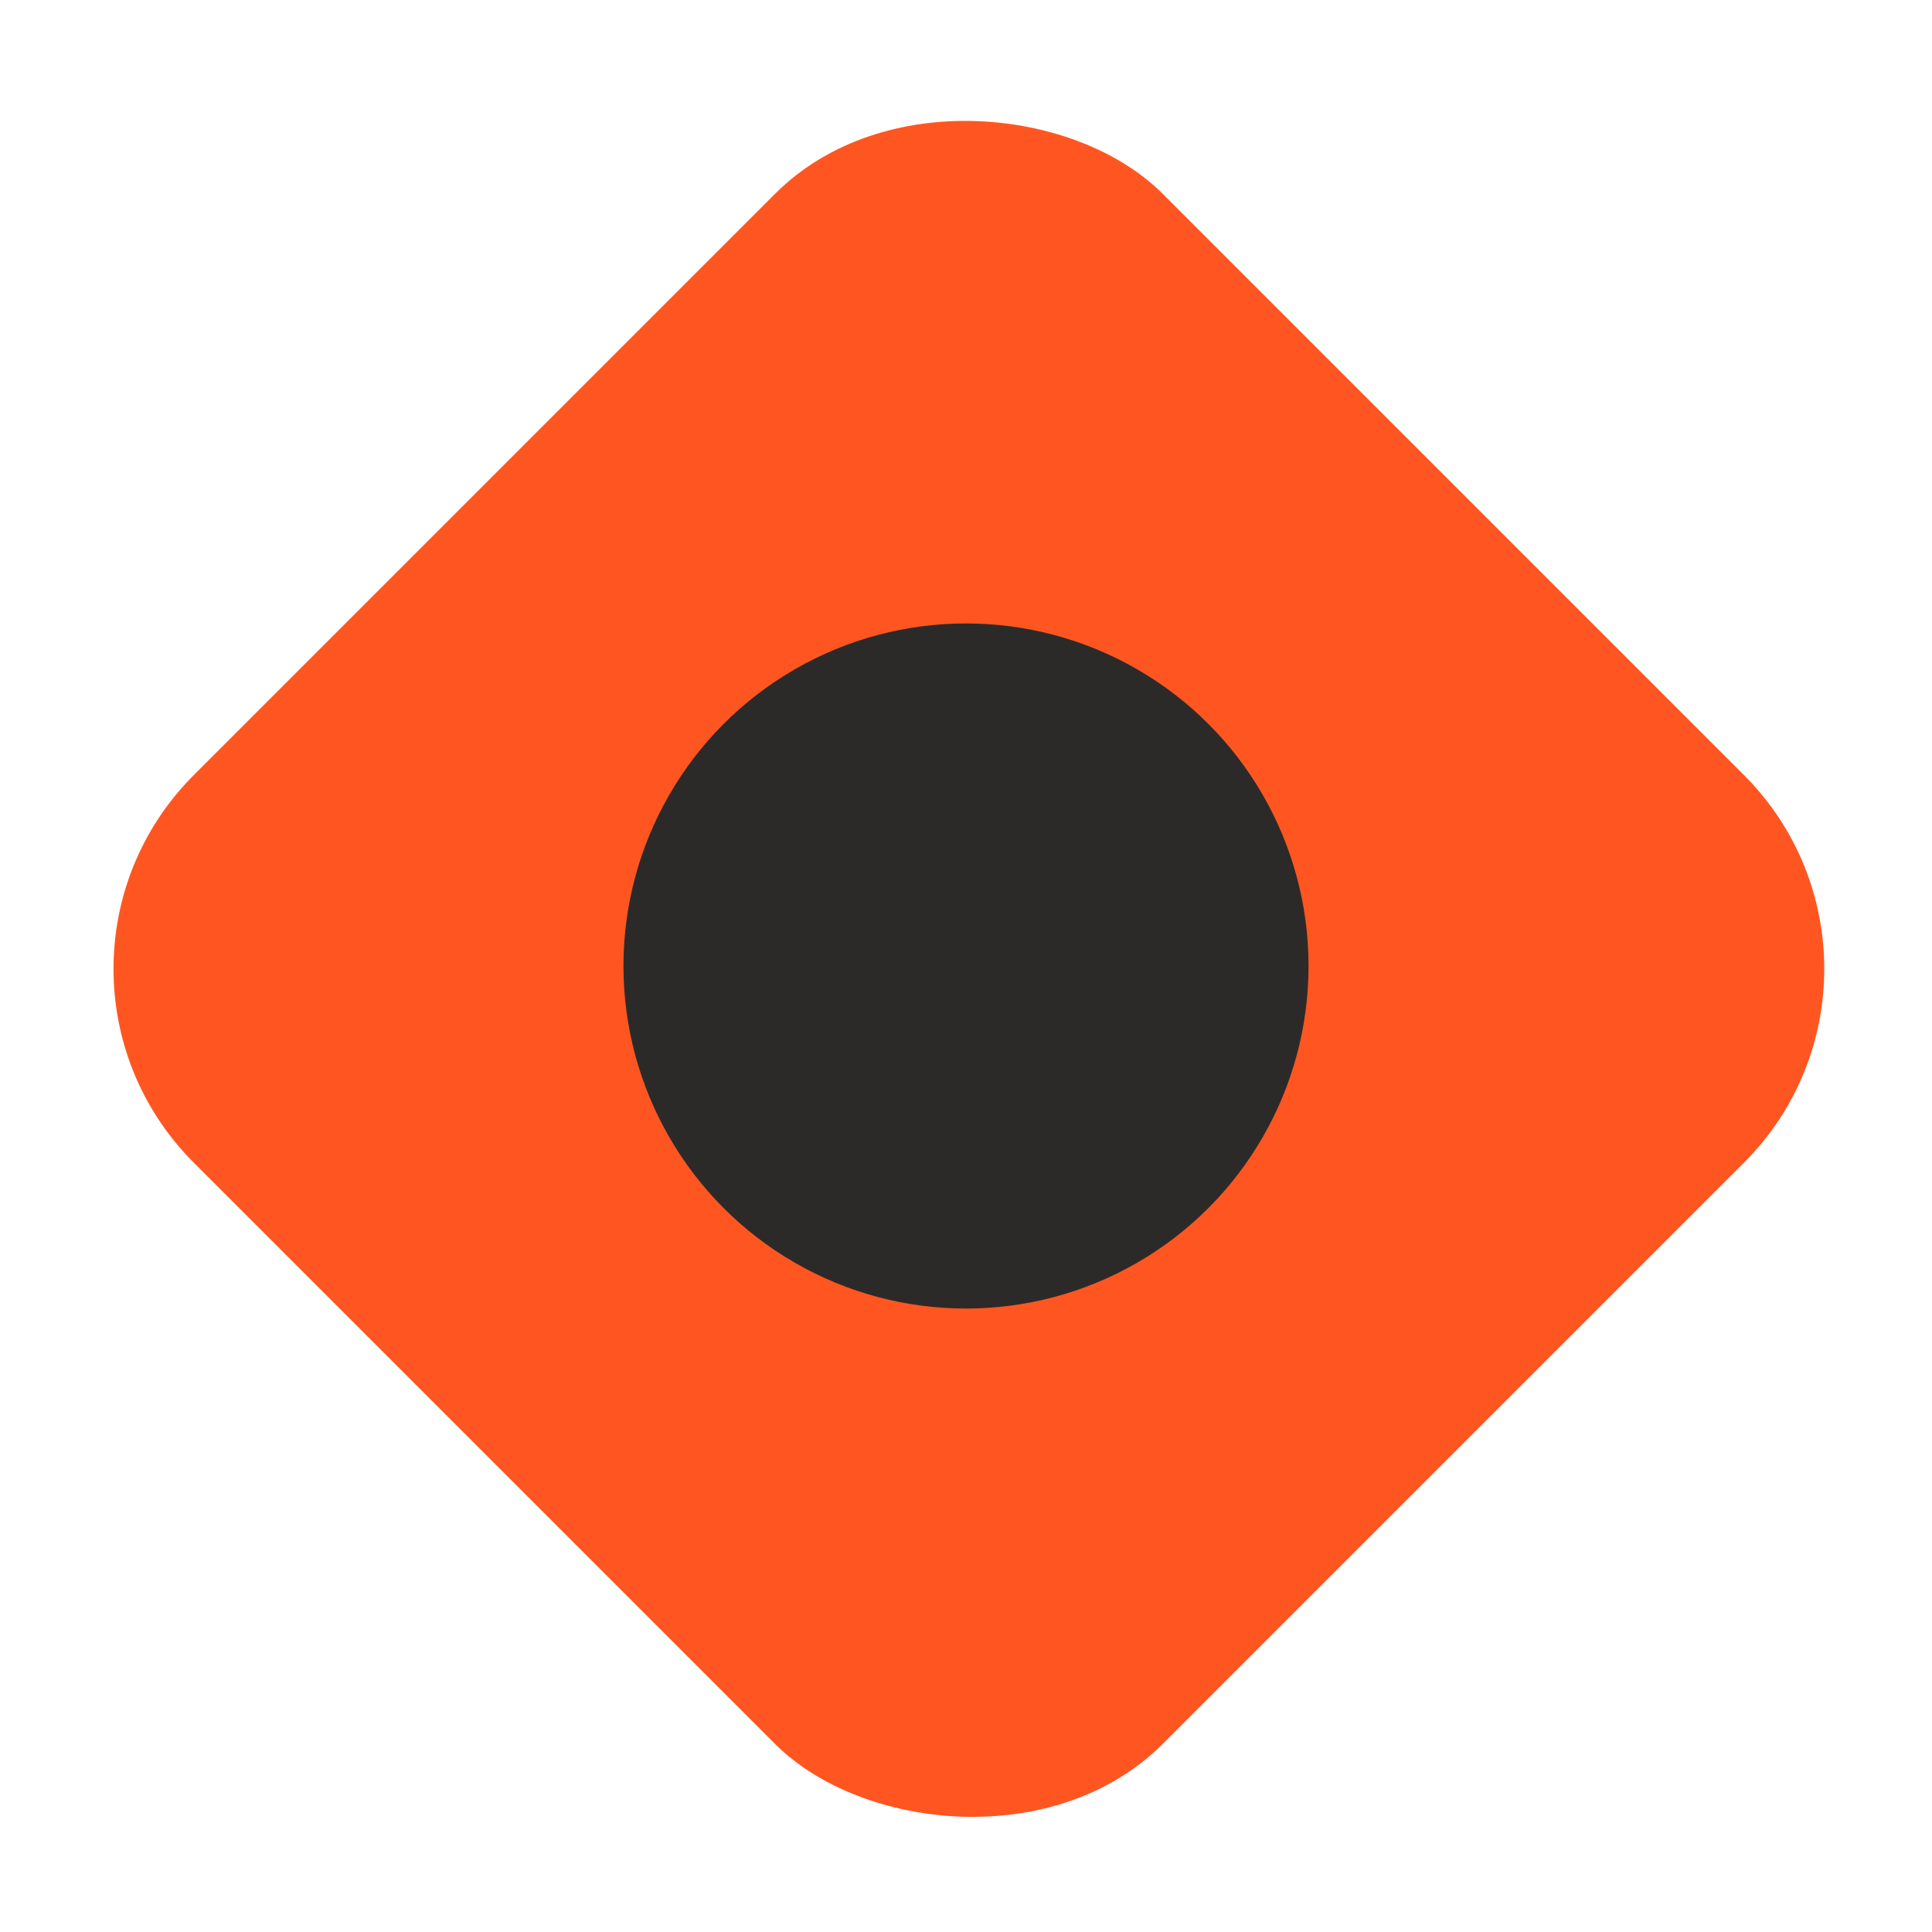
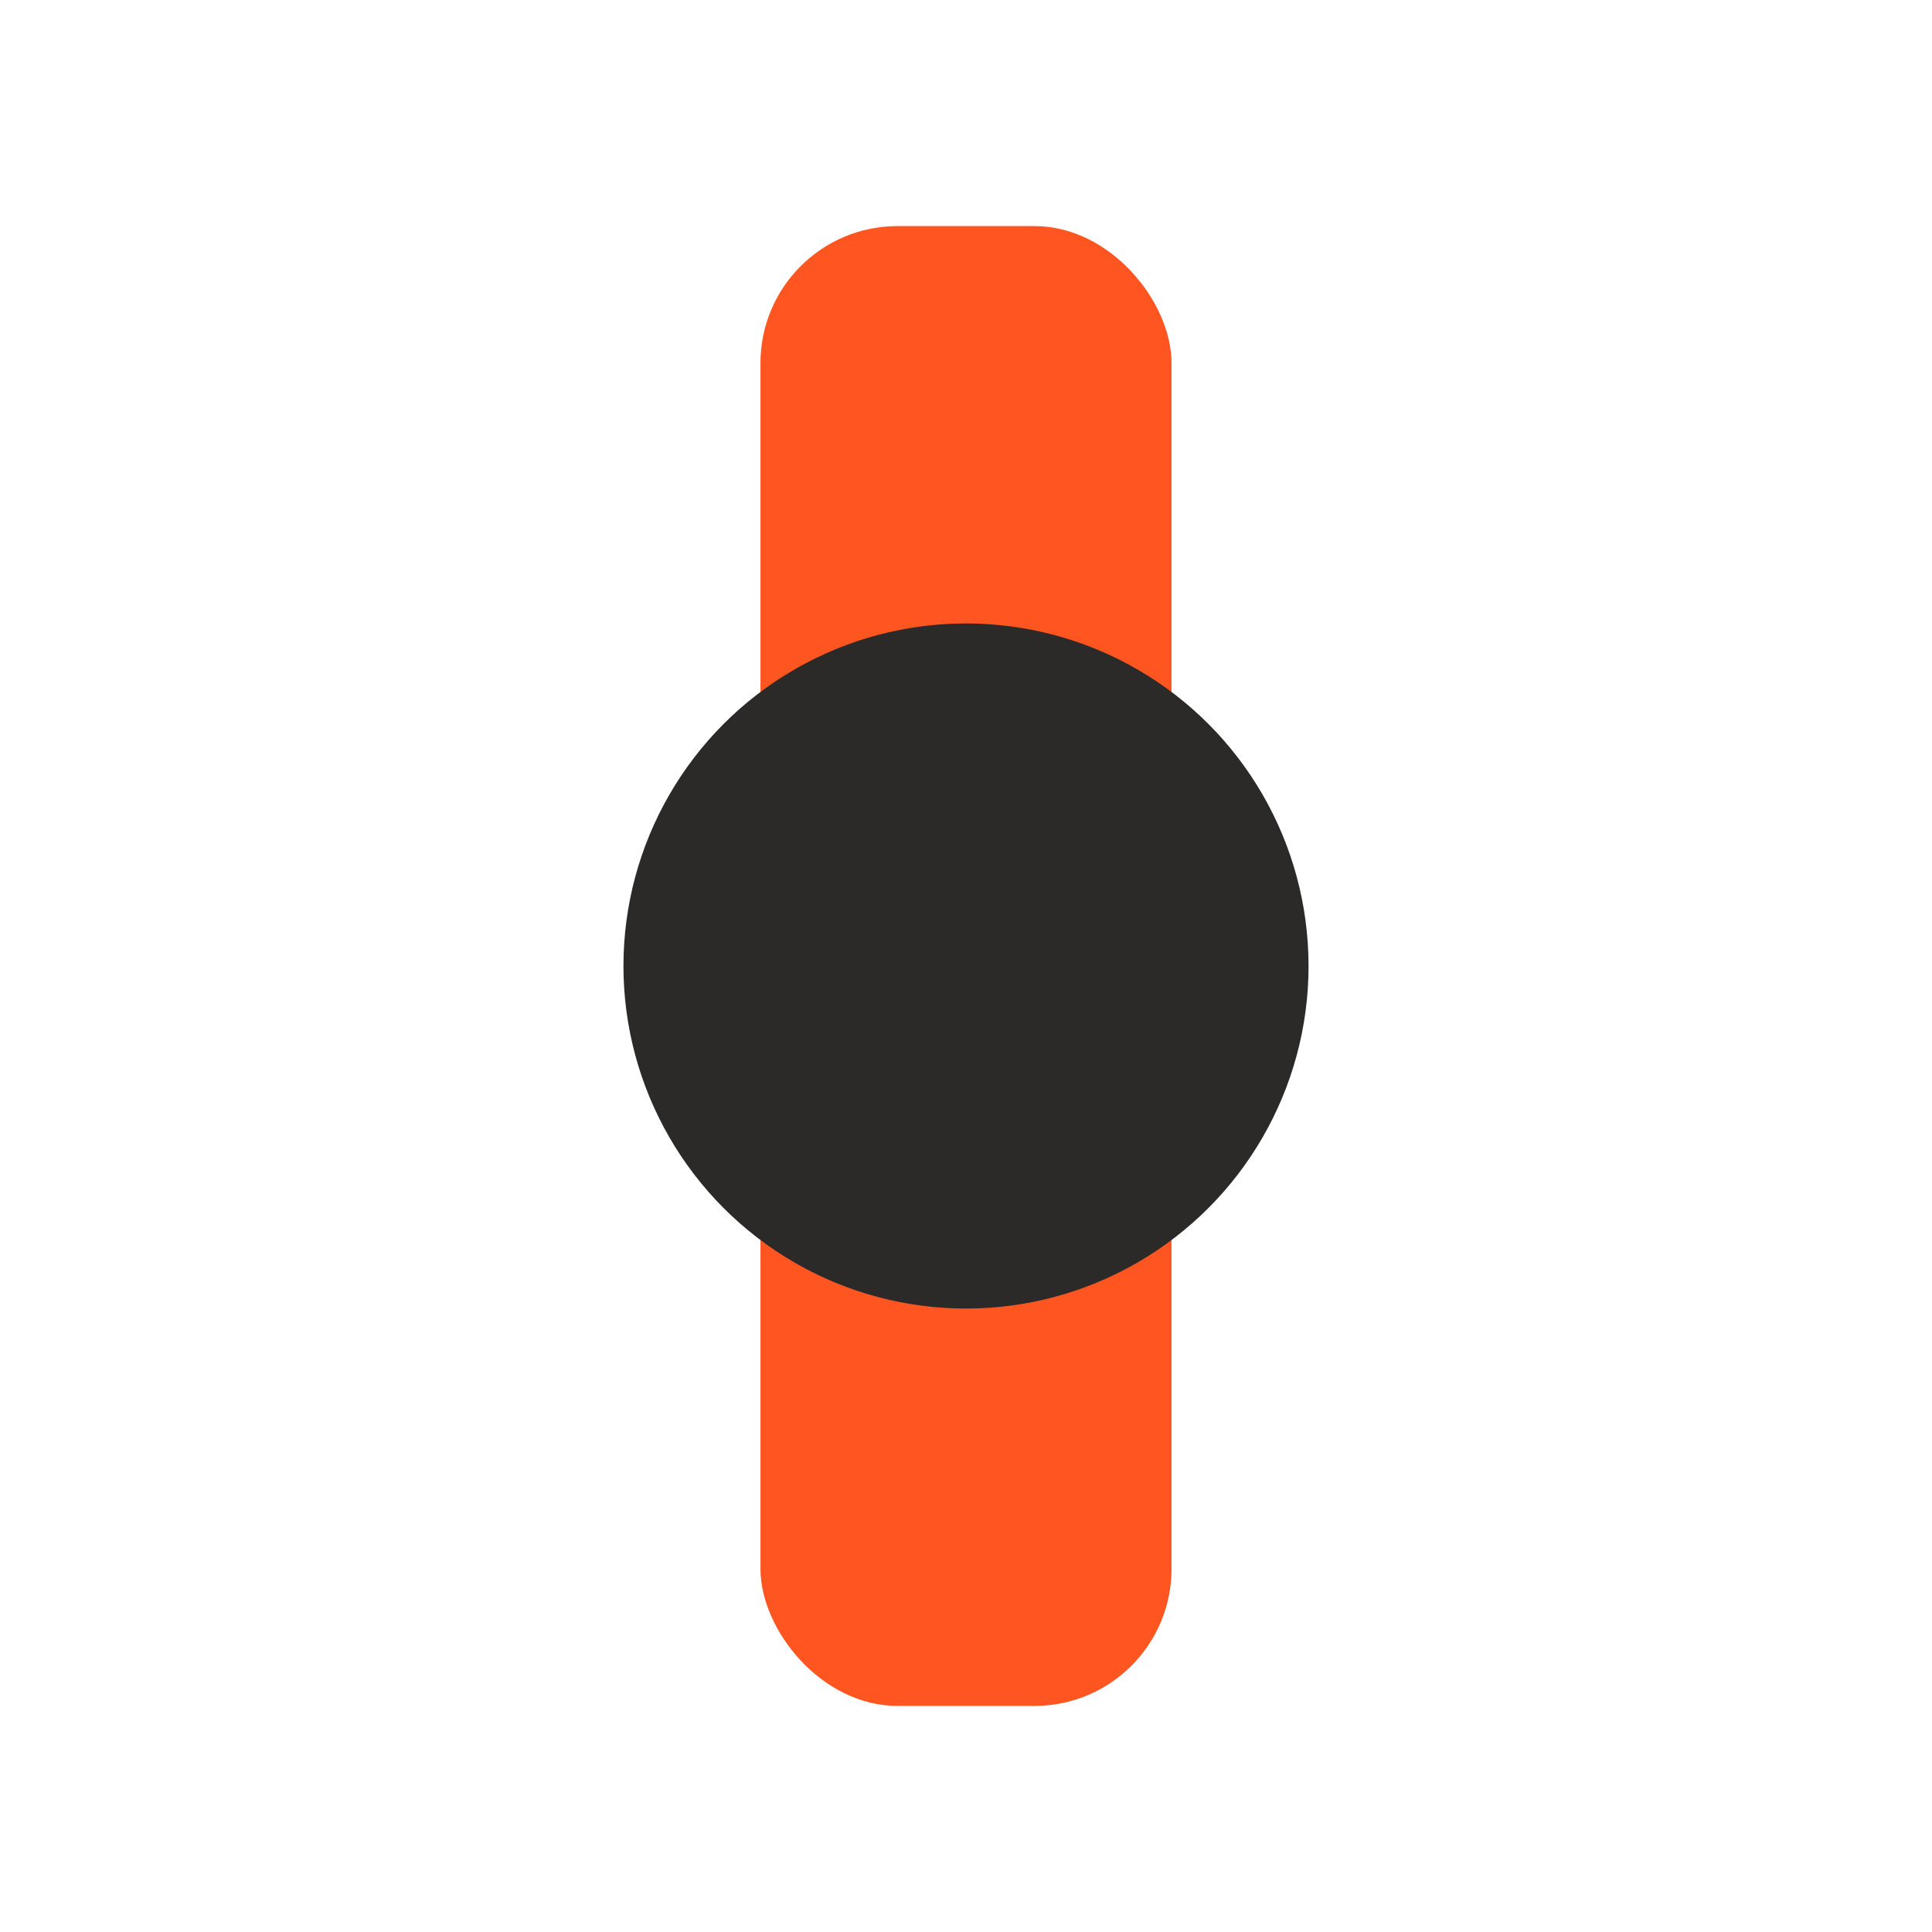
<svg xmlns="http://www.w3.org/2000/svg" width="282" height="282" viewBox="0 0 282 282" fill="none">
-   <rect y="141.421" width="200" height="200" rx="40" transform="rotate(-45 0 141.421)" fill="#FF5621" />
  <rect x="171" y="249" width="60" height="216" rx="20" transform="rotate(180 171 249)" fill="#FF5621" />
  <circle cx="141" cy="141" r="50" fill="#2C2A29" />
</svg>